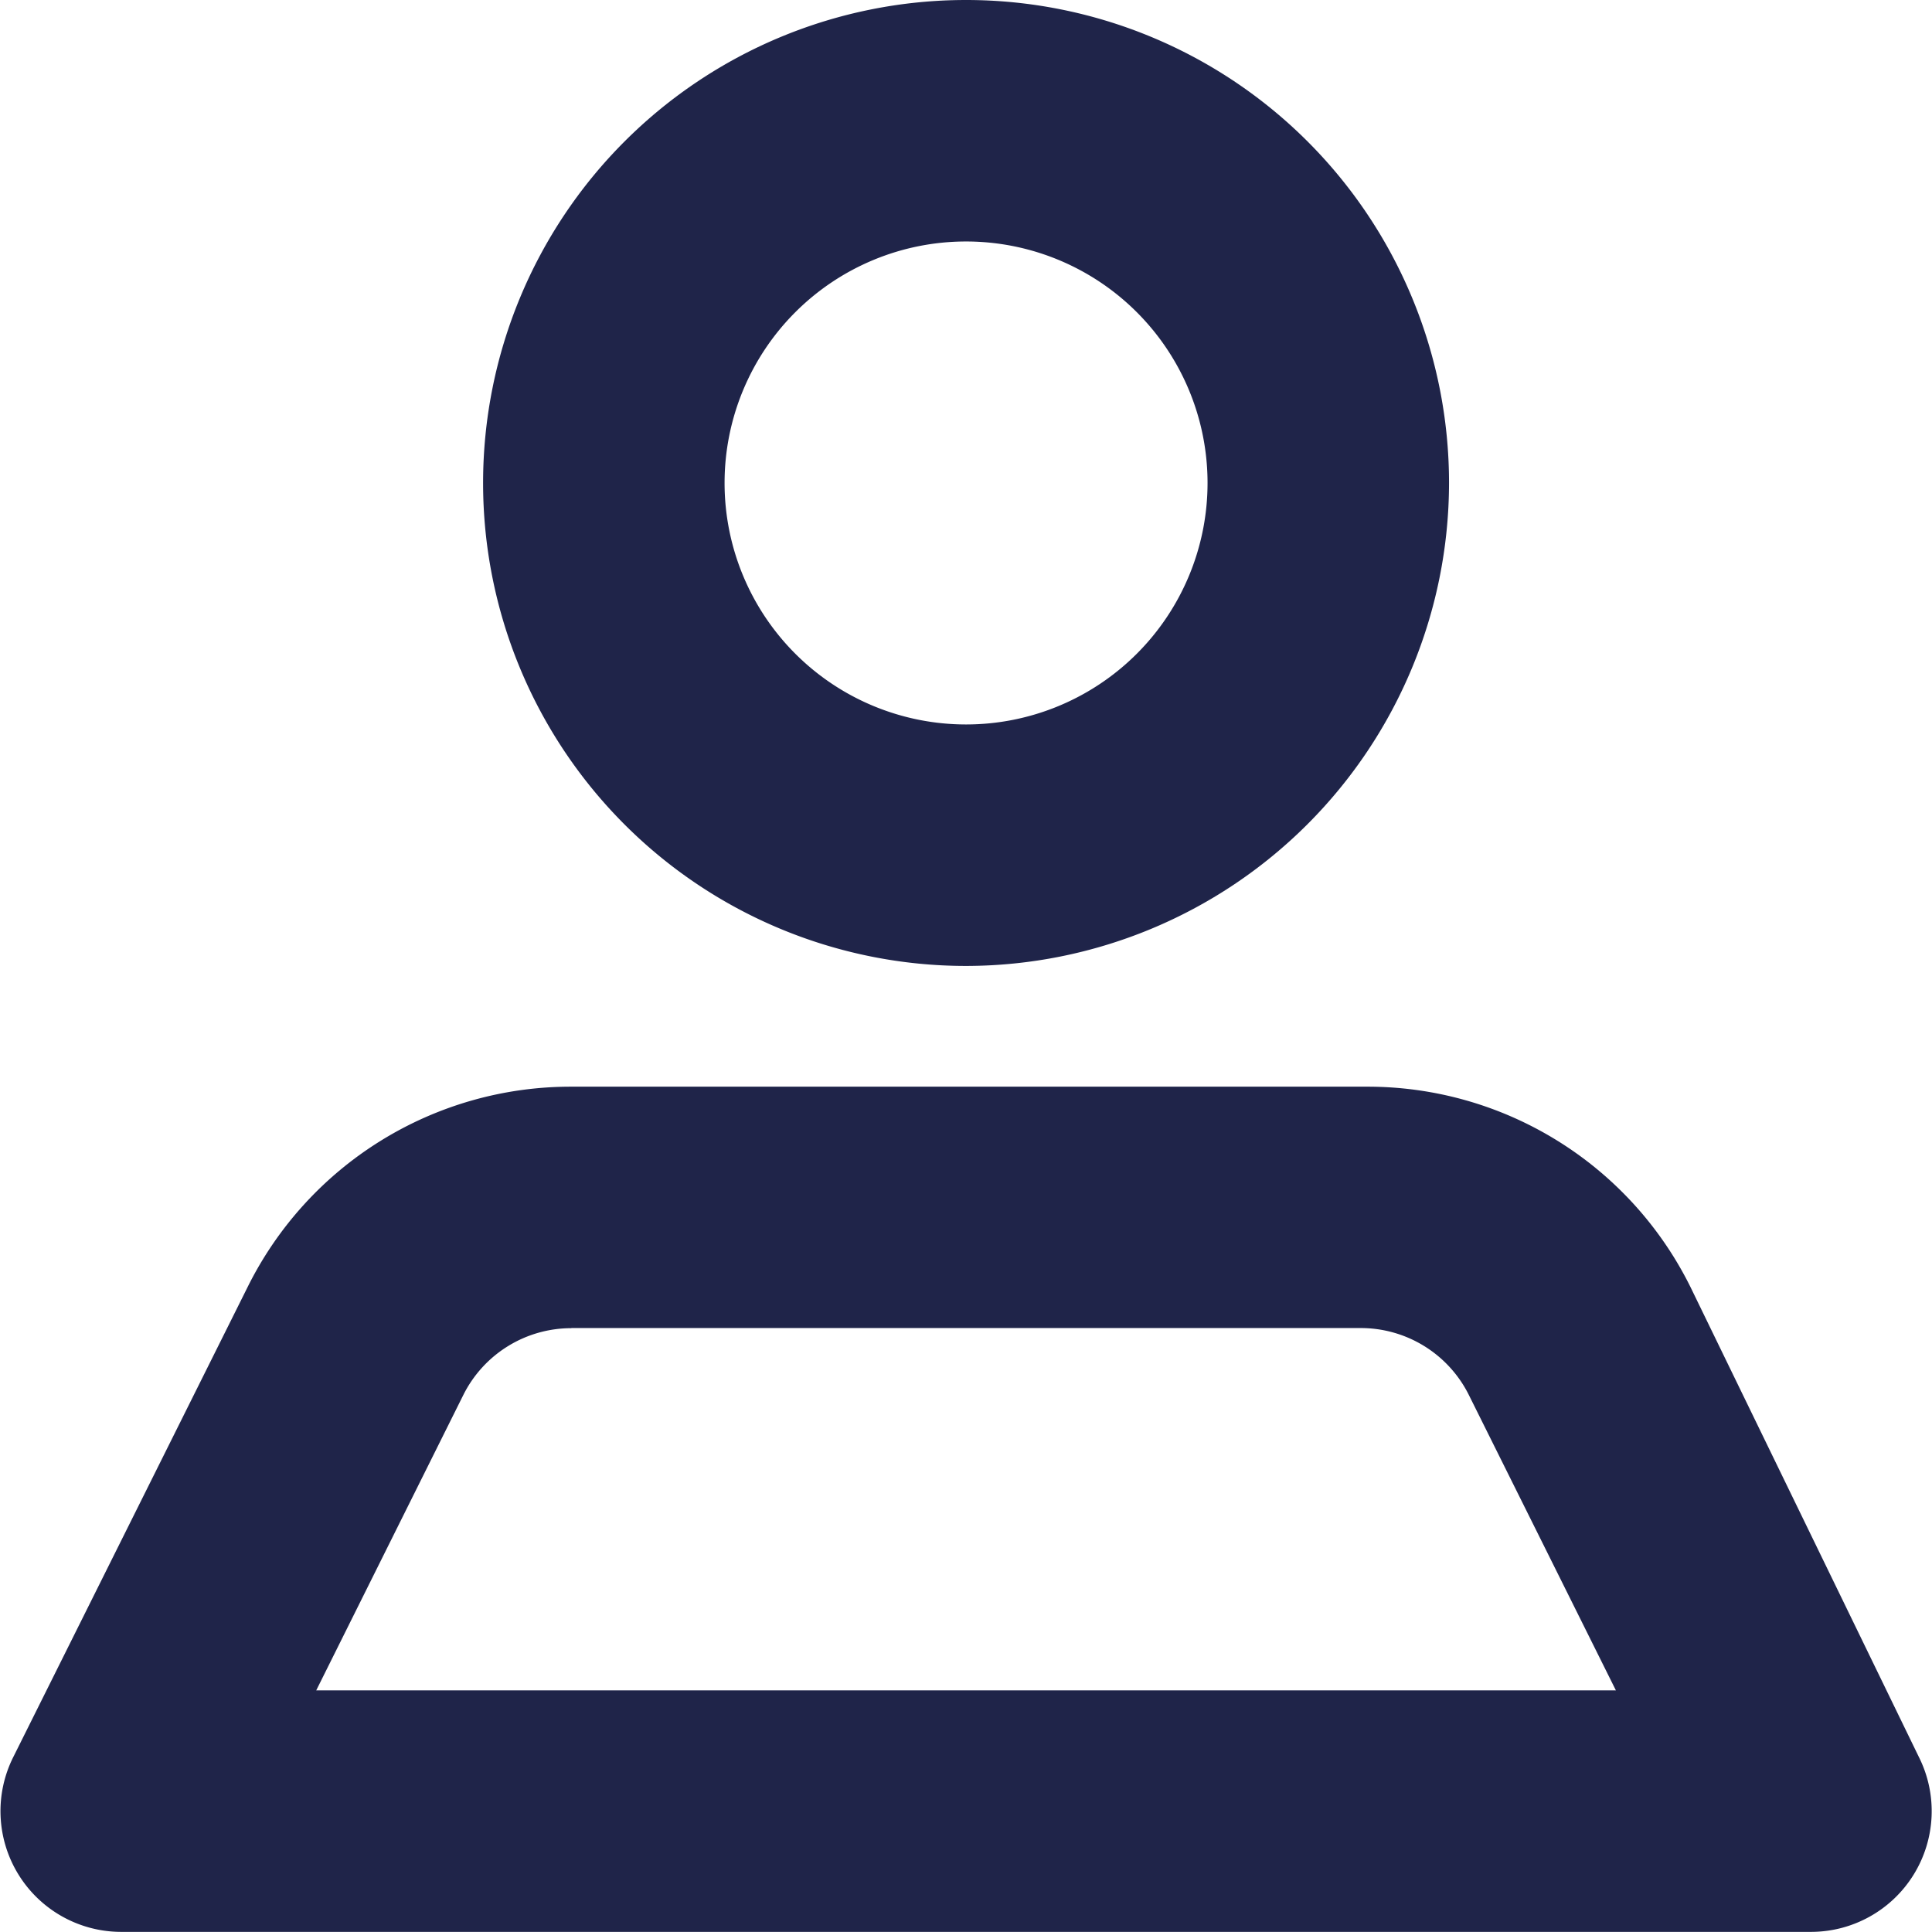
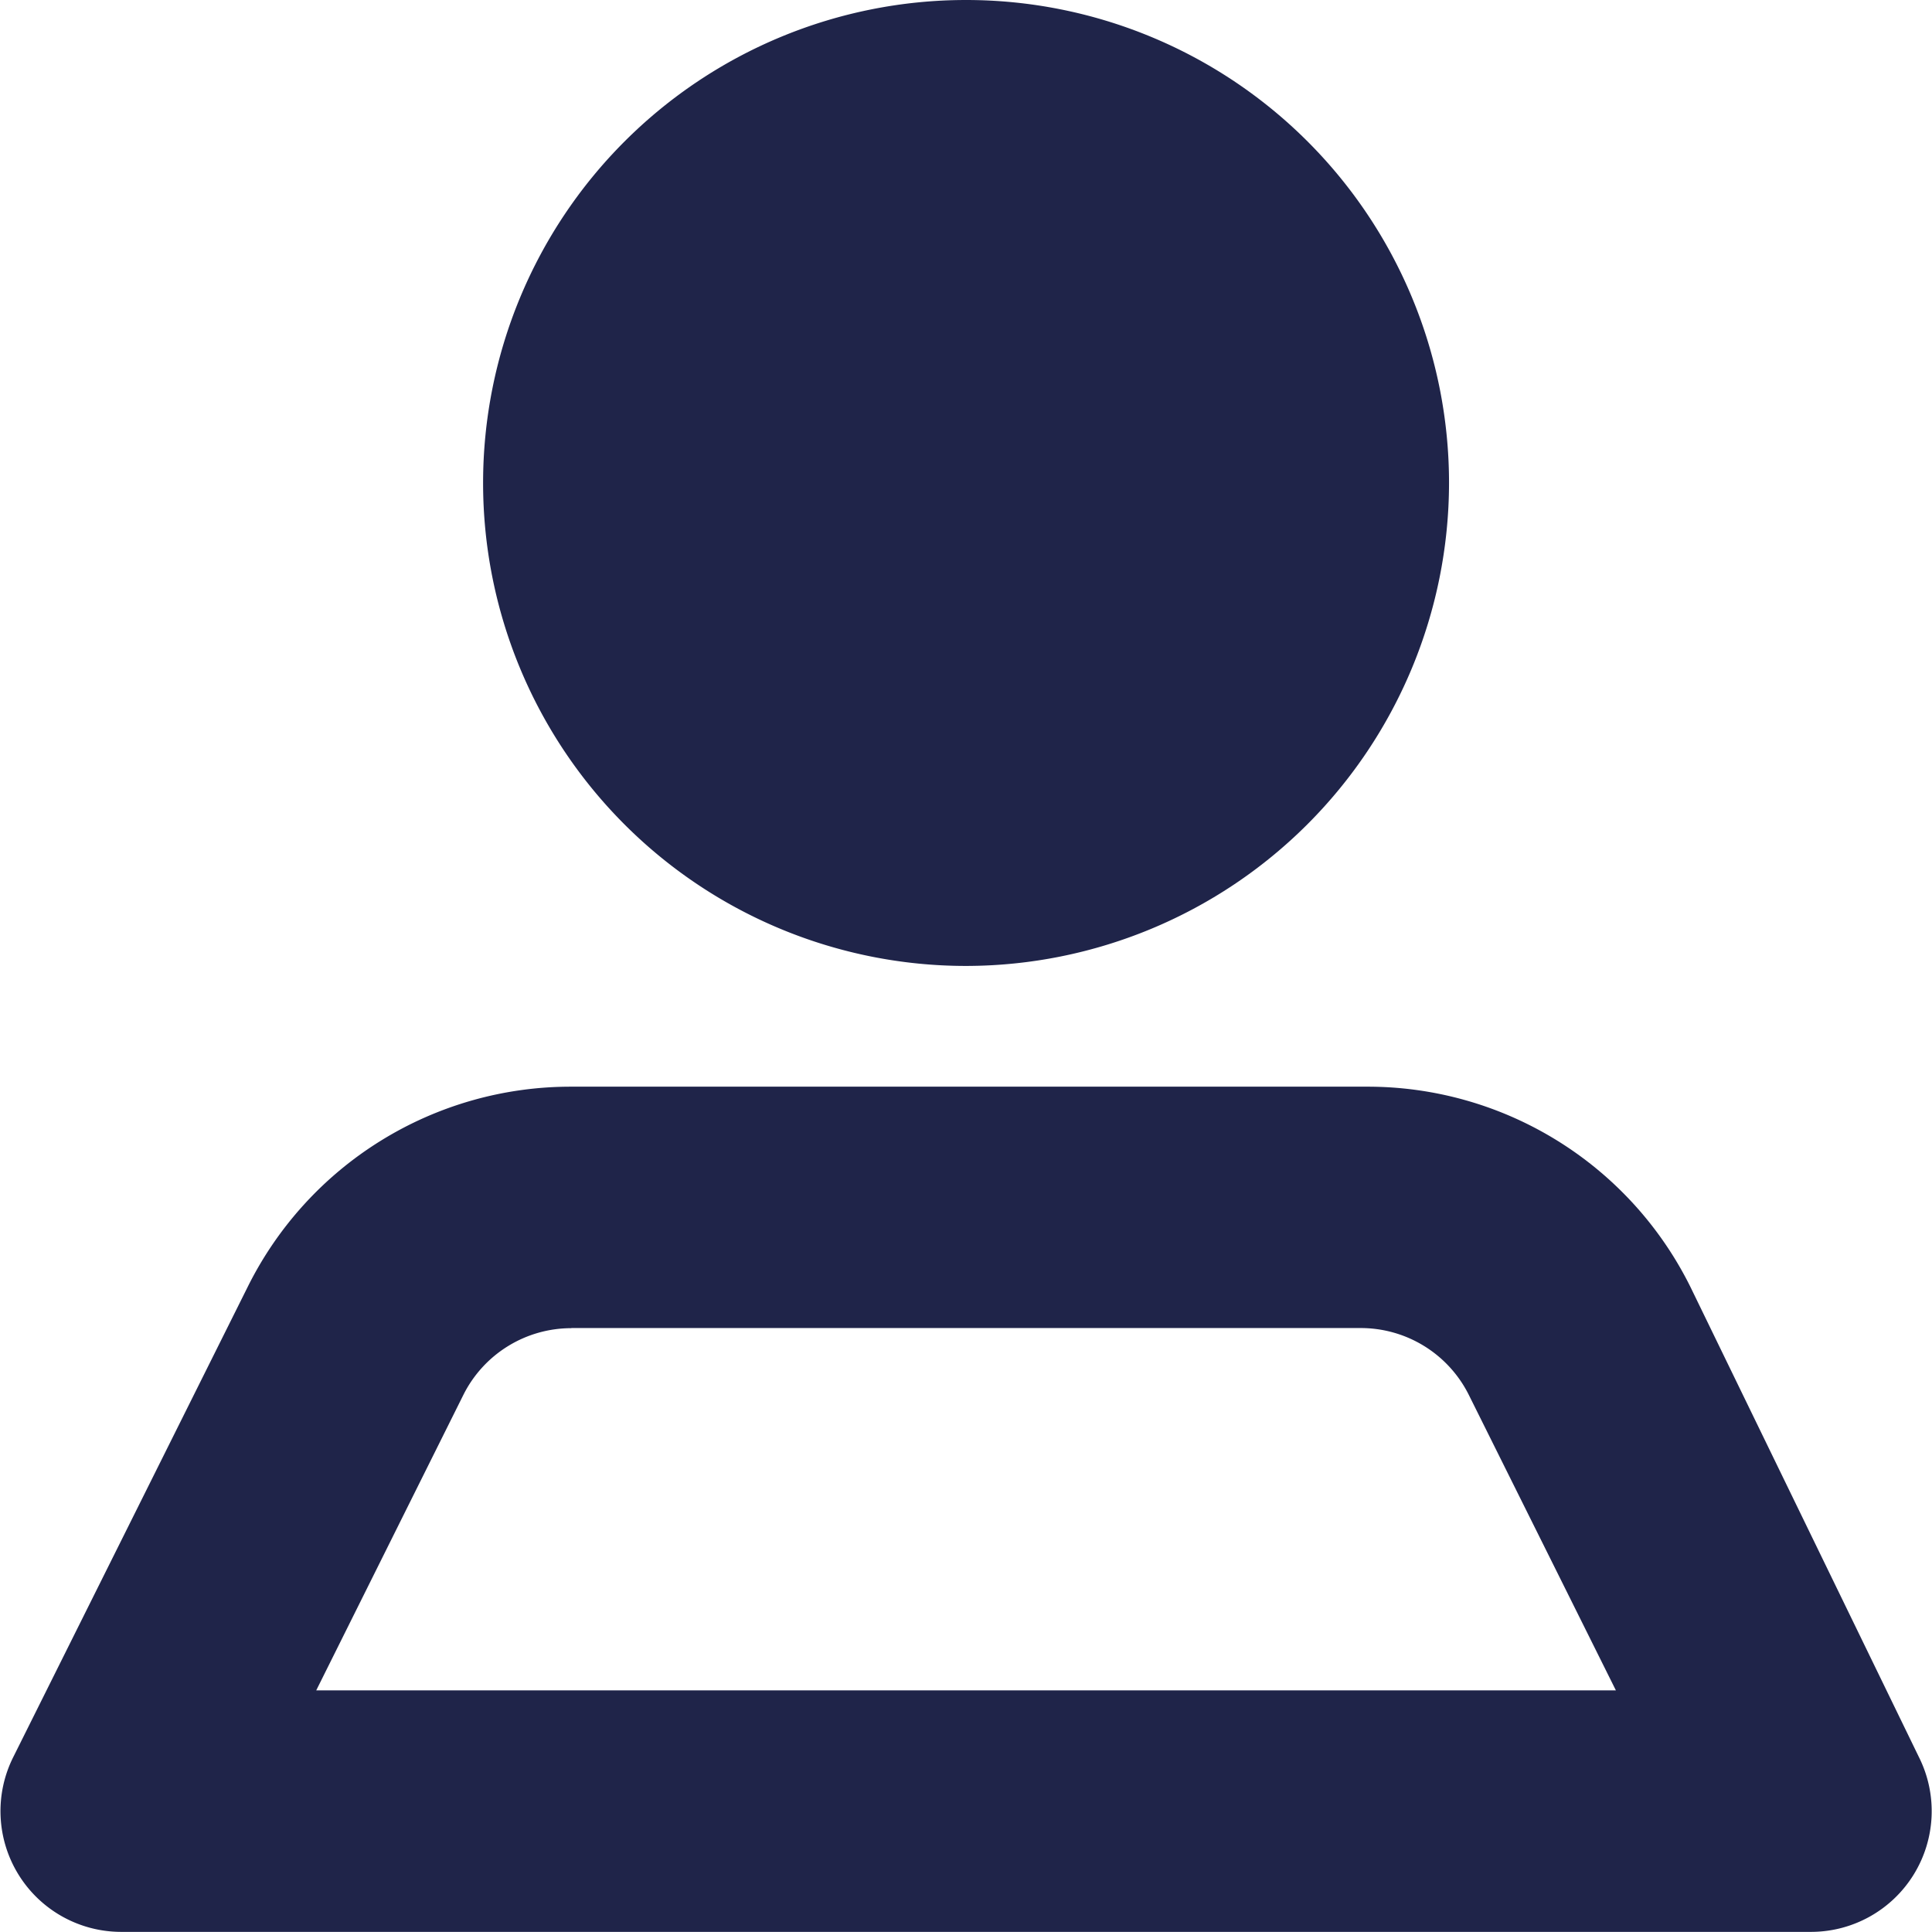
<svg xmlns="http://www.w3.org/2000/svg" width="16.001" height="16" viewBox="0 0 16.001 16">
-   <path d="M15,16H1a1,1,0,0,1-.89-1.45l1.94-3.891A2.987,2.987,0,0,1,4.734,9h6.583A2.984,2.984,0,0,1,14,10.66l1.891,3.891A1,1,0,0,1,15,16ZM4.731,11a1,1,0,0,0-.893.55L2.618,14H13.382l-1.22-2.451a1,1,0,0,0-.894-.55H4.731ZM8,8a4,4,0,1,1,4-4A4.005,4.005,0,0,1,8,8ZM8,2a2,2,0,1,0,2,2A2,2,0,0,0,8,2Z" transform="translate(0.001)" fill="#1f2449" />
+   <path d="M15,16H1a1,1,0,0,1-.89-1.45l1.94-3.891A2.987,2.987,0,0,1,4.734,9h6.583A2.984,2.984,0,0,1,14,10.66l1.891,3.891A1,1,0,0,1,15,16ZM4.731,11a1,1,0,0,0-.893.55L2.618,14H13.382l-1.22-2.451a1,1,0,0,0-.894-.55H4.731ZM8,8a4,4,0,1,1,4-4A4.005,4.005,0,0,1,8,8ZM8,2A2,2,0,0,0,8,2Z" transform="translate(0.001)" fill="#1f2449" />
</svg>